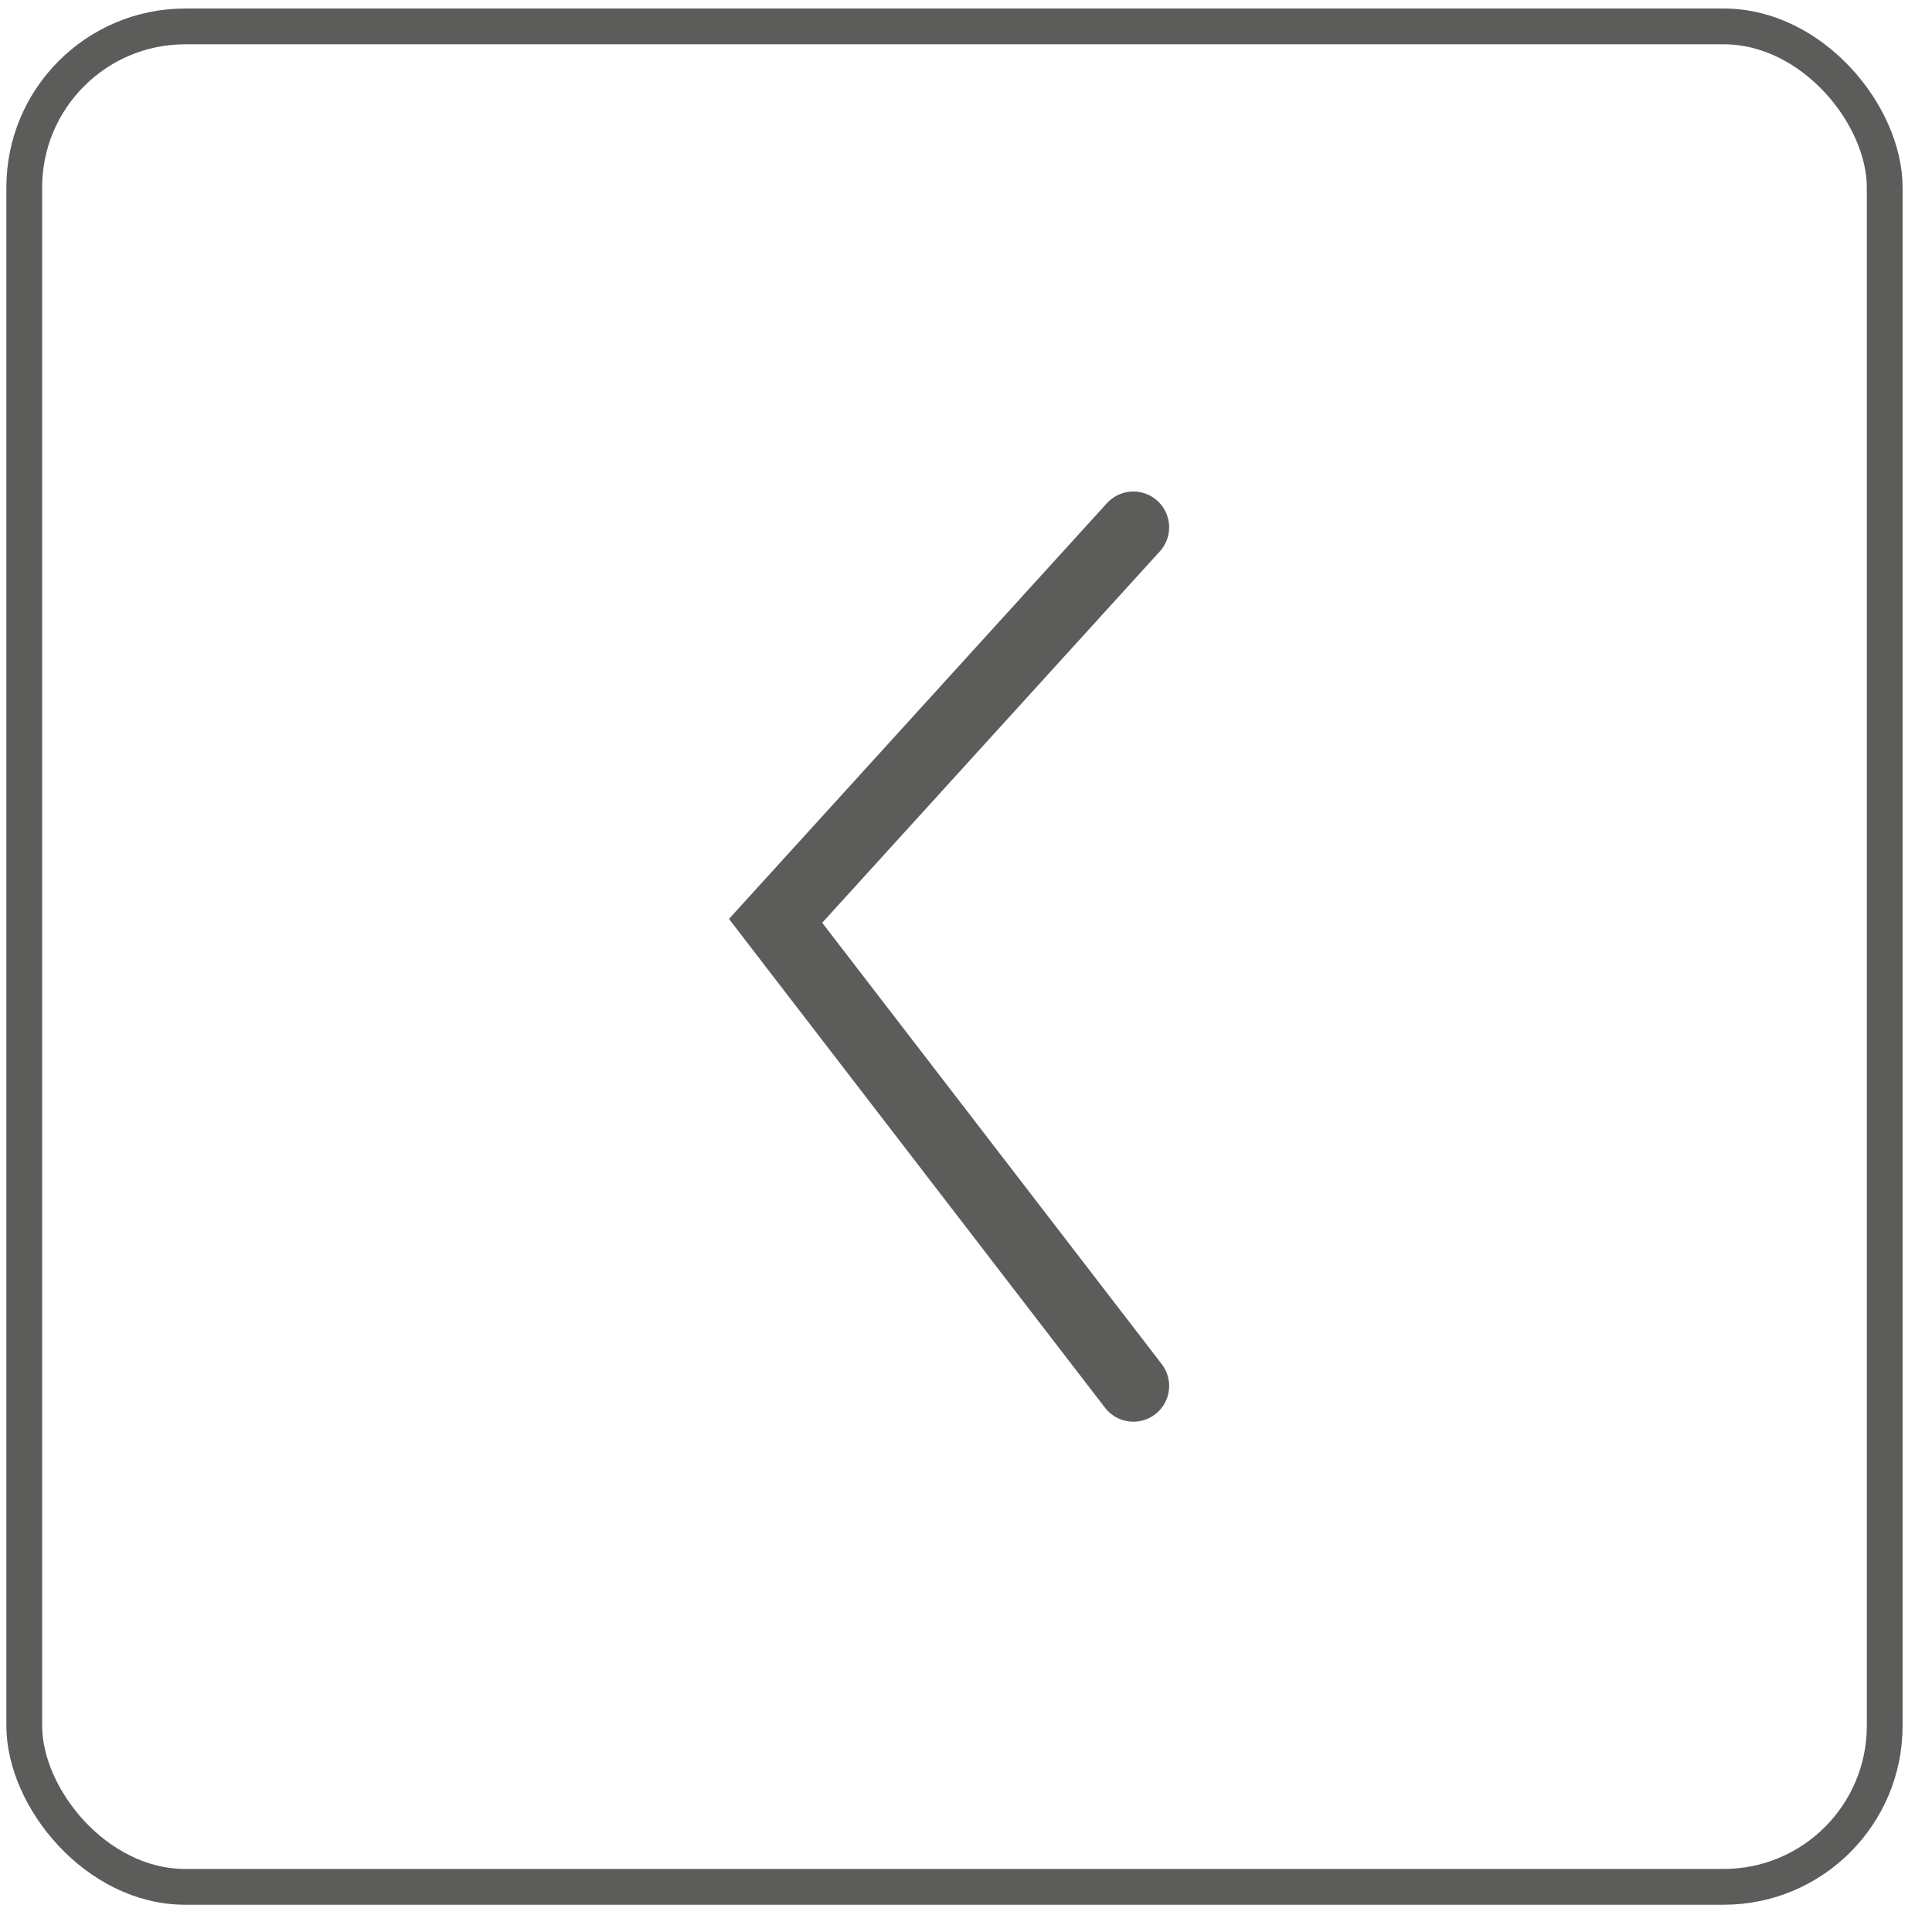
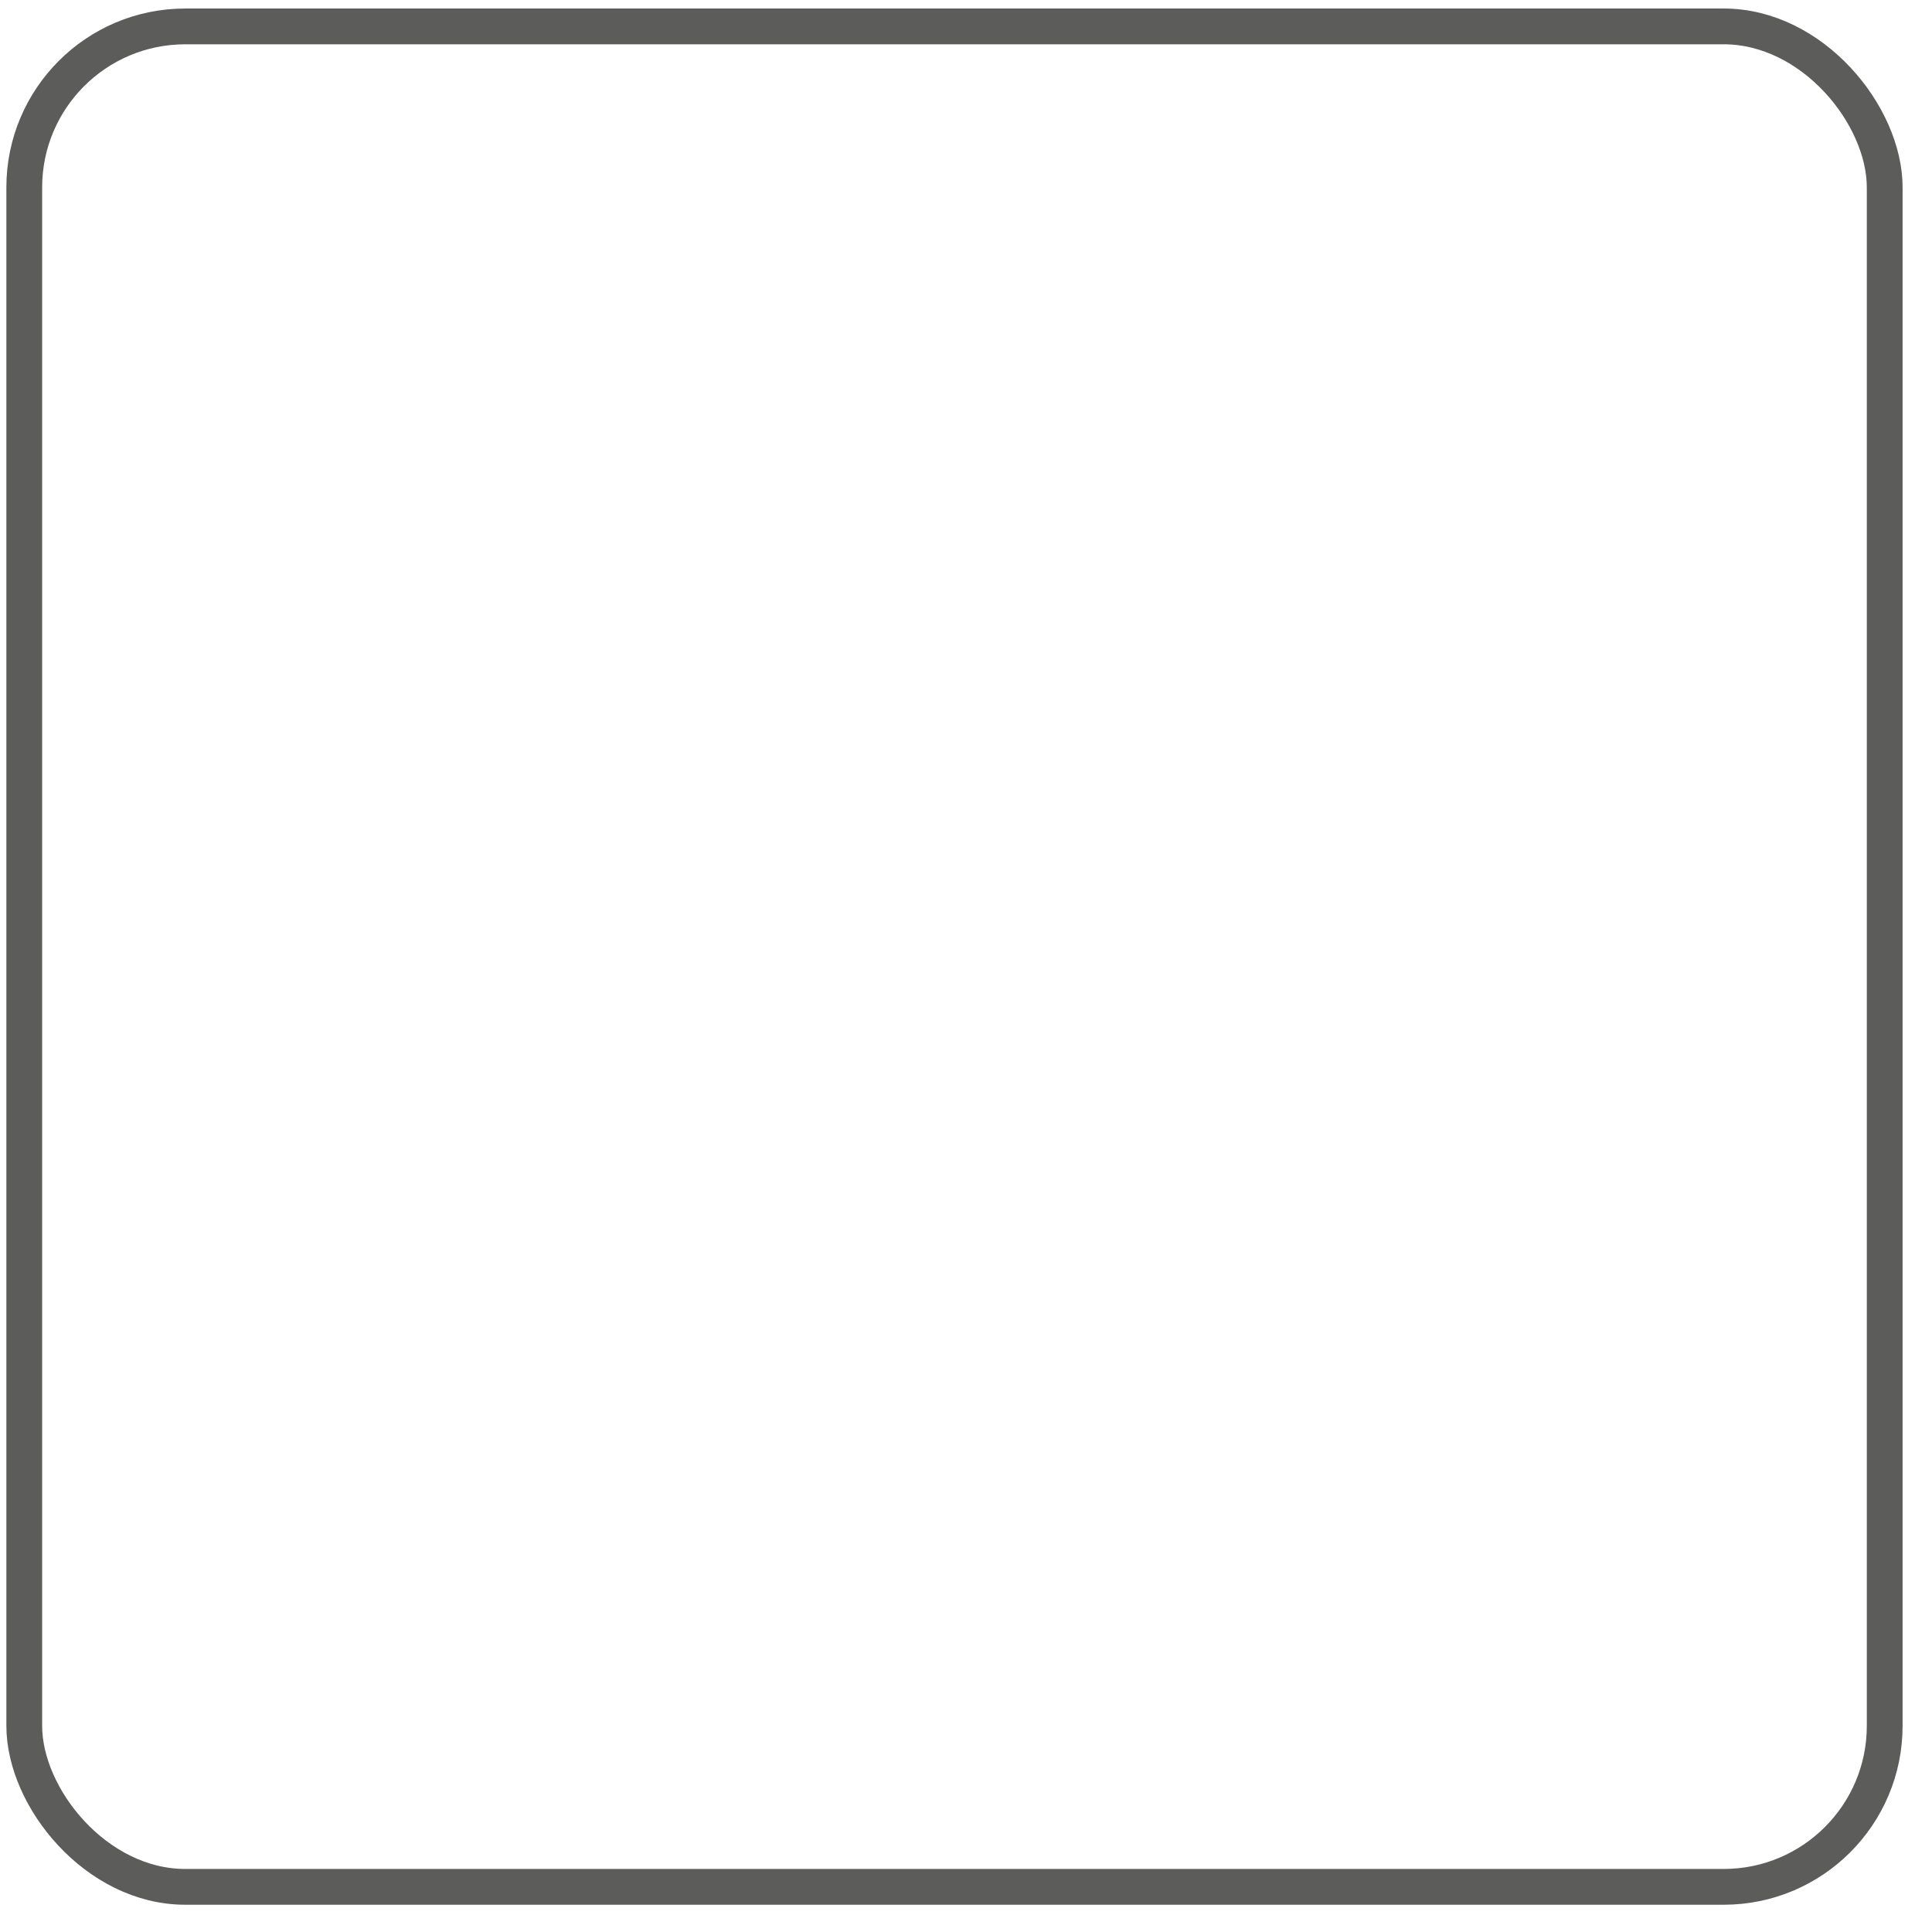
<svg xmlns="http://www.w3.org/2000/svg" width="54" height="54" viewBox="0 0 54 54" fill="none">
  <rect x="0.678" y="0.738" width="52" height="52" rx="4.5" stroke="#5C5C5B" />
-   <path d="M31.678 14.738L21.678 25.738L31.678 38.737" stroke="#5C5C5B" stroke-width="2" stroke-linecap="round" />
</svg>